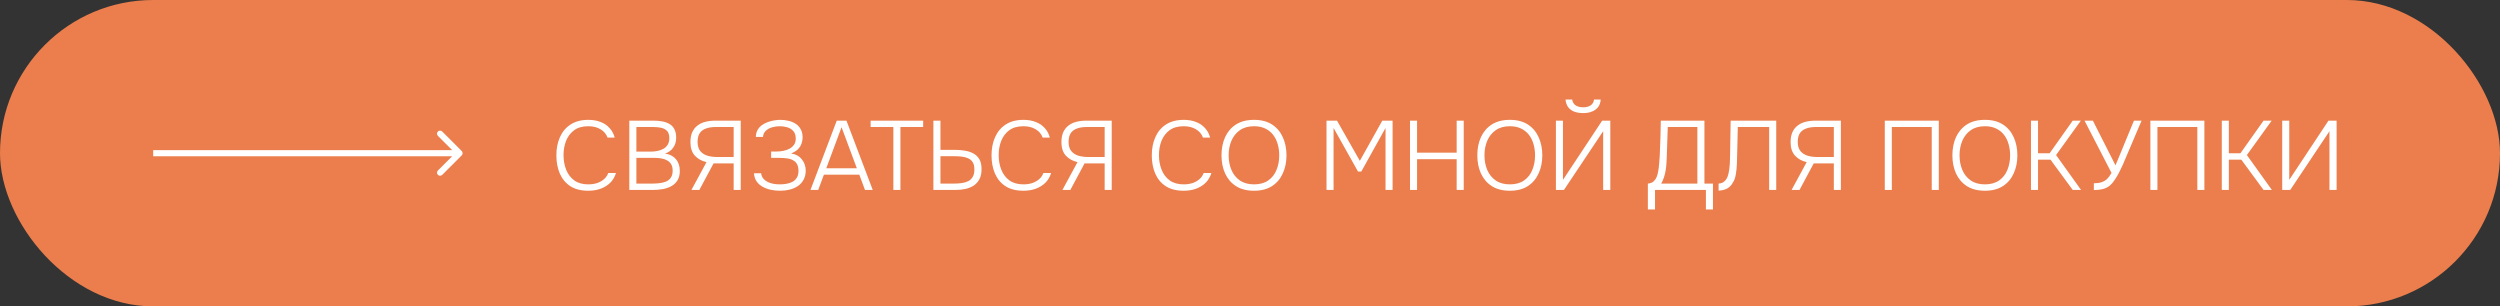
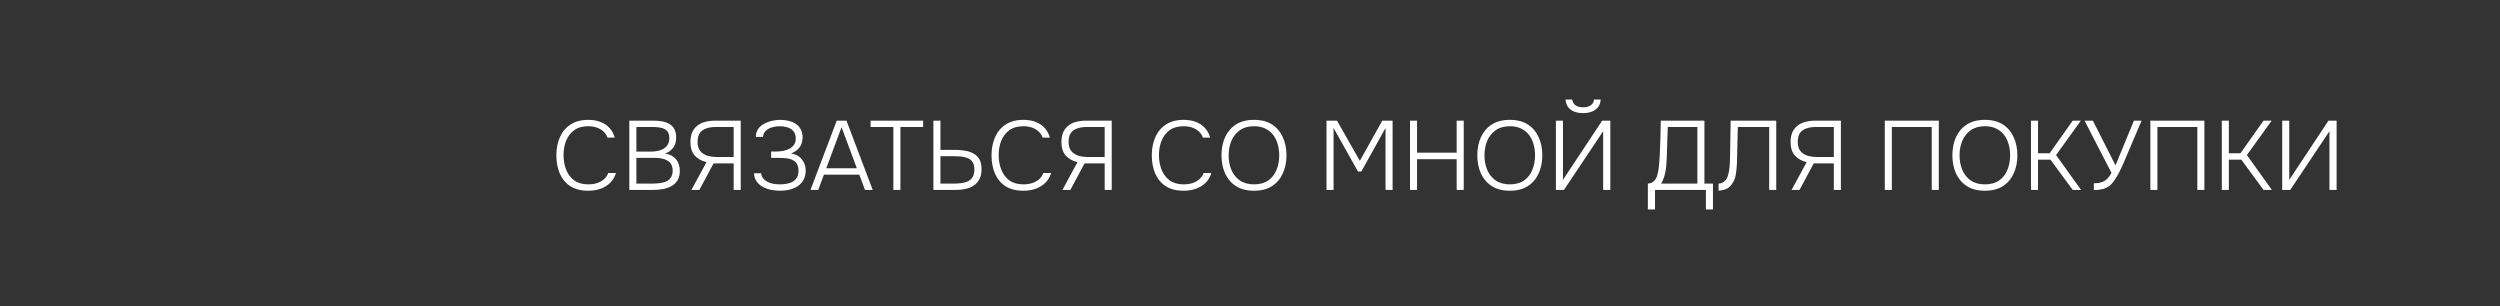
<svg xmlns="http://www.w3.org/2000/svg" width="408" height="50" viewBox="0 0 408 50" fill="none">
  <rect x="0" y="0" width="408" height="50" fill="#333333" stroke="none" />
-   <rect width="408" height="50" rx="25" fill="#EB7E4C" />
  <path d="M96 31.128C94.827 31.128 93.856 30.883 93.088 30.392C92.32 29.891 91.744 29.203 91.36 28.328C90.987 27.453 90.8 26.461 90.8 25.352C90.8 24.243 90.992 23.256 91.376 22.392C91.76 21.517 92.336 20.829 93.104 20.328C93.883 19.816 94.853 19.56 96.016 19.56C96.773 19.56 97.445 19.677 98.032 19.912C98.619 20.136 99.104 20.467 99.488 20.904C99.883 21.331 100.16 21.848 100.32 22.456H99.152C98.939 21.869 98.555 21.416 98 21.096C97.456 20.765 96.795 20.6 96.016 20.6C95.067 20.6 94.293 20.819 93.696 21.256C93.109 21.693 92.672 22.269 92.384 22.984C92.107 23.699 91.968 24.472 91.968 25.304C91.968 26.179 92.112 26.979 92.4 27.704C92.688 28.429 93.131 29.011 93.728 29.448C94.325 29.875 95.088 30.088 96.016 30.088C96.528 30.088 97.003 30.019 97.44 29.88C97.877 29.731 98.256 29.517 98.576 29.24C98.896 28.963 99.125 28.627 99.264 28.232H100.528C100.347 28.84 100.043 29.363 99.616 29.8C99.189 30.227 98.667 30.557 98.048 30.792C97.44 31.016 96.757 31.128 96 31.128ZM102.705 31V19.688H106.625C107.158 19.688 107.649 19.731 108.097 19.816C108.545 19.901 108.94 20.045 109.281 20.248C109.622 20.451 109.884 20.733 110.065 21.096C110.257 21.459 110.353 21.917 110.353 22.472C110.353 23.101 110.193 23.64 109.873 24.088C109.564 24.536 109.121 24.861 108.545 25.064C109.302 25.171 109.889 25.475 110.305 25.976C110.732 26.467 110.945 27.107 110.945 27.896C110.945 28.504 110.822 29.011 110.577 29.416C110.342 29.811 110.017 30.125 109.601 30.36C109.185 30.595 108.716 30.76 108.193 30.856C107.67 30.952 107.121 31 106.545 31H102.705ZM103.857 29.96H106.497C106.849 29.96 107.217 29.939 107.601 29.896C107.985 29.853 108.342 29.768 108.673 29.64C109.004 29.501 109.27 29.288 109.473 29C109.676 28.712 109.777 28.328 109.777 27.848C109.777 27.421 109.697 27.075 109.537 26.808C109.377 26.541 109.158 26.333 108.881 26.184C108.614 26.024 108.31 25.917 107.969 25.864C107.638 25.8 107.297 25.768 106.945 25.768H103.857V29.96ZM103.857 24.744H106.177C106.572 24.744 106.95 24.707 107.313 24.632C107.686 24.557 108.017 24.435 108.305 24.264C108.593 24.093 108.817 23.869 108.977 23.592C109.148 23.315 109.233 22.968 109.233 22.552C109.233 22.019 109.11 21.624 108.865 21.368C108.62 21.112 108.3 20.941 107.905 20.856C107.521 20.771 107.1 20.728 106.641 20.728H103.857V24.744ZM112.838 31L115.302 26.456C114.523 26.285 113.888 25.933 113.398 25.4C112.918 24.867 112.678 24.136 112.678 23.208C112.678 22.568 112.774 22.029 112.966 21.592C113.168 21.144 113.451 20.781 113.814 20.504C114.176 20.216 114.608 20.008 115.11 19.88C115.611 19.752 116.166 19.688 116.774 19.688H120.886V31H119.734V26.664H116.454L114.134 31H112.838ZM117.046 25.624H119.734V20.728H116.79C116.171 20.728 115.638 20.813 115.19 20.984C114.752 21.144 114.416 21.4 114.182 21.752C113.958 22.104 113.846 22.573 113.846 23.16C113.846 23.8 113.995 24.301 114.294 24.664C114.592 25.016 114.982 25.267 115.462 25.416C115.952 25.555 116.48 25.624 117.046 25.624ZM127.337 31.128C126.825 31.128 126.323 31.08 125.833 30.984C125.342 30.877 124.889 30.712 124.473 30.488C124.067 30.264 123.737 29.971 123.481 29.608C123.225 29.245 123.081 28.803 123.049 28.28H124.217C124.259 28.621 124.377 28.909 124.569 29.144C124.761 29.368 125.006 29.555 125.305 29.704C125.603 29.843 125.923 29.944 126.265 30.008C126.617 30.061 126.953 30.088 127.273 30.088C127.593 30.088 127.929 30.061 128.281 30.008C128.633 29.955 128.963 29.853 129.273 29.704C129.582 29.544 129.833 29.32 130.025 29.032C130.217 28.733 130.312 28.349 130.312 27.88C130.312 27.432 130.233 27.069 130.073 26.792C129.923 26.515 129.705 26.301 129.417 26.152C129.139 25.992 128.814 25.891 128.441 25.848C128.078 25.795 127.689 25.768 127.273 25.768H125.849V24.728H126.729C127.113 24.728 127.486 24.691 127.849 24.616C128.222 24.541 128.558 24.424 128.857 24.264C129.166 24.093 129.411 23.875 129.593 23.608C129.774 23.341 129.865 23.016 129.865 22.632C129.865 22.088 129.731 21.672 129.465 21.384C129.209 21.096 128.883 20.893 128.489 20.776C128.094 20.659 127.683 20.6 127.257 20.6C126.841 20.6 126.425 20.659 126.009 20.776C125.603 20.893 125.262 21.08 124.985 21.336C124.707 21.592 124.553 21.928 124.521 22.344H123.353C123.363 21.885 123.465 21.496 123.657 21.176C123.849 20.856 124.094 20.595 124.393 20.392C124.702 20.179 125.033 20.013 125.385 19.896C125.737 19.768 126.083 19.683 126.424 19.64C126.777 19.587 127.086 19.56 127.353 19.56C127.822 19.56 128.27 19.613 128.697 19.72C129.123 19.816 129.507 19.976 129.849 20.2C130.201 20.424 130.478 20.723 130.681 21.096C130.883 21.459 130.985 21.907 130.985 22.44C130.985 22.749 130.931 23.064 130.825 23.384C130.729 23.704 130.547 24.008 130.281 24.296C130.014 24.584 129.625 24.835 129.113 25.048C129.881 25.165 130.467 25.491 130.873 26.024C131.289 26.547 131.497 27.165 131.497 27.88C131.486 28.467 131.358 28.968 131.113 29.384C130.878 29.8 130.563 30.136 130.169 30.392C129.774 30.648 129.331 30.835 128.841 30.952C128.361 31.069 127.859 31.128 127.337 31.128ZM132.27 31L136.558 19.688H138.142L142.43 31H141.166L140.238 28.504H134.462L133.534 31H132.27ZM134.846 27.464H139.838L137.342 20.76L134.846 27.464ZM145.796 31V20.728H142.084V19.688H150.66V20.728H146.948V31H145.796ZM152.33 31V19.688H153.482V24.456H155.834C156.389 24.456 156.922 24.499 157.434 24.584C157.957 24.659 158.421 24.808 158.826 25.032C159.242 25.245 159.573 25.555 159.818 25.96C160.063 26.365 160.186 26.904 160.186 27.576C160.197 28.237 160.085 28.787 159.85 29.224C159.626 29.661 159.317 30.013 158.922 30.28C158.527 30.536 158.069 30.723 157.546 30.84C157.034 30.947 156.485 31 155.898 31H152.33ZM153.482 29.96H155.738C156.154 29.96 156.554 29.933 156.938 29.88C157.333 29.827 157.685 29.725 157.994 29.576C158.314 29.416 158.565 29.181 158.746 28.872C158.927 28.563 159.018 28.157 159.018 27.656C159.018 27.155 158.927 26.76 158.746 26.472C158.565 26.184 158.314 25.971 157.994 25.832C157.685 25.693 157.338 25.603 156.954 25.56C156.581 25.517 156.191 25.496 155.786 25.496H153.482V29.96ZM167.016 31.128C165.842 31.128 164.872 30.883 164.104 30.392C163.336 29.891 162.76 29.203 162.376 28.328C162.002 27.453 161.816 26.461 161.816 25.352C161.816 24.243 162.008 23.256 162.392 22.392C162.776 21.517 163.352 20.829 164.12 20.328C164.898 19.816 165.869 19.56 167.032 19.56C167.789 19.56 168.461 19.677 169.048 19.912C169.634 20.136 170.12 20.467 170.504 20.904C170.898 21.331 171.176 21.848 171.336 22.456H170.168C169.954 21.869 169.57 21.416 169.016 21.096C168.472 20.765 167.81 20.6 167.032 20.6C166.082 20.6 165.309 20.819 164.712 21.256C164.125 21.693 163.688 22.269 163.4 22.984C163.122 23.699 162.984 24.472 162.984 25.304C162.984 26.179 163.128 26.979 163.416 27.704C163.704 28.429 164.146 29.011 164.744 29.448C165.341 29.875 166.104 30.088 167.032 30.088C167.544 30.088 168.018 30.019 168.456 29.88C168.893 29.731 169.272 29.517 169.592 29.24C169.912 28.963 170.141 28.627 170.28 28.232H171.544C171.362 28.84 171.058 29.363 170.632 29.8C170.205 30.227 169.682 30.557 169.064 30.792C168.456 31.016 167.773 31.128 167.016 31.128ZM173.385 31L175.849 26.456C175.07 26.285 174.435 25.933 173.945 25.4C173.465 24.867 173.225 24.136 173.225 23.208C173.225 22.568 173.321 22.029 173.513 21.592C173.715 21.144 173.998 20.781 174.361 20.504C174.723 20.216 175.155 20.008 175.657 19.88C176.158 19.752 176.713 19.688 177.321 19.688H181.433V31H180.281V26.664H177.001L174.681 31H173.385ZM177.593 25.624H180.281V20.728H177.337C176.718 20.728 176.185 20.813 175.737 20.984C175.299 21.144 174.963 21.4 174.729 21.752C174.505 22.104 174.393 22.573 174.393 23.16C174.393 23.8 174.542 24.301 174.841 24.664C175.139 25.016 175.529 25.267 176.009 25.416C176.499 25.555 177.027 25.624 177.593 25.624ZM193.172 31.128C191.999 31.128 191.028 30.883 190.26 30.392C189.492 29.891 188.916 29.203 188.532 28.328C188.159 27.453 187.972 26.461 187.972 25.352C187.972 24.243 188.164 23.256 188.548 22.392C188.932 21.517 189.508 20.829 190.276 20.328C191.055 19.816 192.025 19.56 193.188 19.56C193.945 19.56 194.617 19.677 195.204 19.912C195.791 20.136 196.276 20.467 196.66 20.904C197.055 21.331 197.332 21.848 197.492 22.456H196.324C196.111 21.869 195.727 21.416 195.172 21.096C194.628 20.765 193.967 20.6 193.188 20.6C192.239 20.6 191.465 20.819 190.868 21.256C190.281 21.693 189.844 22.269 189.556 22.984C189.279 23.699 189.14 24.472 189.14 25.304C189.14 26.179 189.284 26.979 189.572 27.704C189.86 28.429 190.303 29.011 190.9 29.448C191.497 29.875 192.26 30.088 193.188 30.088C193.7 30.088 194.175 30.019 194.612 29.88C195.049 29.731 195.428 29.517 195.748 29.24C196.068 28.963 196.297 28.627 196.436 28.232H197.7C197.519 28.84 197.215 29.363 196.788 29.8C196.361 30.227 195.839 30.557 195.22 30.792C194.612 31.016 193.929 31.128 193.172 31.128ZM204.659 31.128C203.486 31.128 202.504 30.877 201.715 30.376C200.936 29.875 200.344 29.187 199.939 28.312C199.544 27.437 199.347 26.451 199.347 25.352C199.347 24.243 199.544 23.251 199.939 22.376C200.344 21.501 200.936 20.813 201.715 20.312C202.504 19.811 203.486 19.56 204.659 19.56C205.832 19.56 206.808 19.811 207.587 20.312C208.366 20.813 208.952 21.501 209.347 22.376C209.752 23.251 209.955 24.243 209.955 25.352C209.955 26.451 209.752 27.437 209.347 28.312C208.952 29.187 208.366 29.875 207.587 30.376C206.808 30.877 205.832 31.128 204.659 31.128ZM204.659 30.088C205.598 30.088 206.371 29.875 206.979 29.448C207.587 29.021 208.035 28.451 208.323 27.736C208.622 27.011 208.771 26.216 208.771 25.352C208.771 24.701 208.686 24.088 208.515 23.512C208.355 22.936 208.104 22.429 207.763 21.992C207.422 21.555 206.99 21.213 206.467 20.968C205.955 20.723 205.352 20.6 204.659 20.6C203.731 20.6 202.958 20.819 202.339 21.256C201.731 21.683 201.272 22.259 200.963 22.984C200.664 23.699 200.515 24.488 200.515 25.352C200.515 26.205 200.664 26.995 200.963 27.72C201.262 28.435 201.72 29.011 202.339 29.448C202.958 29.875 203.731 30.088 204.659 30.088ZM216.487 31V19.688H218.199L221.927 26.248L225.591 19.688H227.271V31H226.119V20.888L222.167 27.992H221.623L217.639 20.888V31H216.487ZM230.112 31V19.688H231.264V24.92H237.727V19.688H238.88V31H237.727V25.976H231.264V31H230.112ZM246.409 31.128C245.236 31.128 244.254 30.877 243.465 30.376C242.686 29.875 242.094 29.187 241.689 28.312C241.294 27.437 241.097 26.451 241.097 25.352C241.097 24.243 241.294 23.251 241.689 22.376C242.094 21.501 242.686 20.813 243.465 20.312C244.254 19.811 245.236 19.56 246.409 19.56C247.582 19.56 248.558 19.811 249.337 20.312C250.116 20.813 250.702 21.501 251.097 22.376C251.502 23.251 251.705 24.243 251.705 25.352C251.705 26.451 251.502 27.437 251.097 28.312C250.702 29.187 250.116 29.875 249.337 30.376C248.558 30.877 247.582 31.128 246.409 31.128ZM246.409 30.088C247.348 30.088 248.121 29.875 248.729 29.448C249.337 29.021 249.785 28.451 250.073 27.736C250.372 27.011 250.521 26.216 250.521 25.352C250.521 24.701 250.436 24.088 250.265 23.512C250.105 22.936 249.854 22.429 249.513 21.992C249.172 21.555 248.74 21.213 248.217 20.968C247.705 20.723 247.102 20.6 246.409 20.6C245.481 20.6 244.708 20.819 244.089 21.256C243.481 21.683 243.022 22.259 242.713 22.984C242.414 23.699 242.265 24.488 242.265 25.352C242.265 26.205 242.414 26.995 242.713 27.72C243.012 28.435 243.47 29.011 244.089 29.448C244.708 29.875 245.481 30.088 246.409 30.088ZM253.924 31V19.688H255.076V29.352L261.476 19.688H262.804V31H261.636V21.416L255.236 31H253.924ZM258.372 18.456C257.817 18.456 257.327 18.376 256.9 18.216C256.484 18.045 256.153 17.795 255.908 17.464C255.673 17.133 255.535 16.728 255.492 16.248H256.58C256.644 16.675 256.836 16.995 257.156 17.208C257.487 17.411 257.892 17.512 258.372 17.512C258.852 17.512 259.252 17.411 259.572 17.208C259.903 16.995 260.095 16.675 260.148 16.248H261.236C261.204 16.728 261.065 17.133 260.82 17.464C260.575 17.784 260.244 18.029 259.828 18.2C259.412 18.371 258.927 18.456 258.372 18.456ZM268.931 34.184V29.96C269.336 29.928 269.646 29.811 269.859 29.608C270.083 29.405 270.254 29.16 270.371 28.872C270.478 28.605 270.563 28.285 270.627 27.912C270.691 27.539 270.739 27.144 270.771 26.728C270.814 26.312 270.846 25.901 270.867 25.496C270.92 24.493 270.958 23.512 270.979 22.552C271.011 21.592 271.032 20.637 271.043 19.688H278.163V29.96H279.555V34.184H278.403V31H270.099V34.184H268.931ZM271.107 29.96H277.011V20.728H272.179L272.019 25.56C272.008 25.816 271.992 26.131 271.971 26.504C271.96 26.867 271.923 27.251 271.859 27.656C271.806 28.051 271.715 28.451 271.587 28.856C271.47 29.251 271.31 29.619 271.107 29.96ZM280.474 31.112V29.96C280.719 29.949 280.938 29.896 281.13 29.8C281.322 29.693 281.487 29.555 281.626 29.384C281.775 29.203 281.887 29 281.962 28.776C282.069 28.456 282.149 28.104 282.202 27.72C282.255 27.336 282.293 26.947 282.314 26.552C282.335 26.147 282.346 25.768 282.346 25.416L282.442 19.688H289.882V31H288.73V20.728H283.61L283.514 24.808C283.503 25.427 283.487 26.051 283.466 26.68C283.445 27.299 283.386 27.885 283.29 28.44C283.205 28.984 283.039 29.443 282.794 29.816C282.581 30.211 282.287 30.52 281.914 30.744C281.541 30.957 281.061 31.08 280.474 31.112ZM292.385 31L294.849 26.456C294.07 26.285 293.435 25.933 292.945 25.4C292.465 24.867 292.225 24.136 292.225 23.208C292.225 22.568 292.321 22.029 292.513 21.592C292.715 21.144 292.998 20.781 293.361 20.504C293.723 20.216 294.155 20.008 294.657 19.88C295.158 19.752 295.713 19.688 296.321 19.688H300.433V31H299.281V26.664H296.001L293.681 31H292.385ZM296.593 25.624H299.281V20.728H296.337C295.718 20.728 295.185 20.813 294.737 20.984C294.299 21.144 293.963 21.4 293.729 21.752C293.505 22.104 293.393 22.573 293.393 23.16C293.393 23.8 293.542 24.301 293.841 24.664C294.139 25.016 294.529 25.267 295.009 25.416C295.499 25.555 296.027 25.624 296.593 25.624ZM307.596 31V19.688H316.412V31H315.26V20.728H308.748V31H307.596ZM323.94 31.128C322.767 31.128 321.785 30.877 320.996 30.376C320.217 29.875 319.625 29.187 319.22 28.312C318.825 27.437 318.628 26.451 318.628 25.352C318.628 24.243 318.825 23.251 319.22 22.376C319.625 21.501 320.217 20.813 320.996 20.312C321.785 19.811 322.767 19.56 323.94 19.56C325.113 19.56 326.089 19.811 326.868 20.312C327.647 20.813 328.233 21.501 328.628 22.376C329.033 23.251 329.236 24.243 329.236 25.352C329.236 26.451 329.033 27.437 328.628 28.312C328.233 29.187 327.647 29.875 326.868 30.376C326.089 30.877 325.113 31.128 323.94 31.128ZM323.94 30.088C324.879 30.088 325.652 29.875 326.26 29.448C326.868 29.021 327.316 28.451 327.604 27.736C327.903 27.011 328.052 26.216 328.052 25.352C328.052 24.701 327.967 24.088 327.796 23.512C327.636 22.936 327.385 22.429 327.044 21.992C326.703 21.555 326.271 21.213 325.748 20.968C325.236 20.723 324.633 20.6 323.94 20.6C323.012 20.6 322.239 20.819 321.62 21.256C321.012 21.683 320.553 22.259 320.244 22.984C319.945 23.699 319.796 24.488 319.796 25.352C319.796 26.205 319.945 26.995 320.244 27.72C320.543 28.435 321.001 29.011 321.62 29.448C322.239 29.875 323.012 30.088 323.94 30.088ZM331.455 31V19.688H332.607V25.016H334.495L338.271 19.688H339.599L335.551 25.304L339.631 31H338.271L334.639 26.056H332.607V31H331.455ZM341.715 31.016V29.912C342.205 29.912 342.627 29.853 342.979 29.736C343.331 29.619 343.635 29.437 343.891 29.192C344.147 28.936 344.381 28.611 344.595 28.216L340.195 19.688H341.555L345.251 26.984L348.259 19.688H349.507L346.899 25.816C346.781 26.104 346.632 26.456 346.451 26.872C346.269 27.277 346.067 27.699 345.843 28.136C345.619 28.573 345.379 28.979 345.123 29.352C344.877 29.725 344.627 30.024 344.371 30.248C344.019 30.536 343.624 30.739 343.187 30.856C342.76 30.963 342.269 31.016 341.715 31.016ZM350.94 31V19.688H359.756V31H358.604V20.728H352.092V31H350.94ZM362.596 31V19.688H363.748V25.016H365.636L369.412 19.688H370.74L366.692 25.304L370.772 31H369.412L365.78 26.056H363.748V31H362.596ZM372.455 31V19.688H373.607V29.352L380.007 19.688H381.335V31H380.167V21.416L373.767 31H372.455Z" fill="white" />
-   <path d="M75.354 25.354C75.549 25.158 75.549 24.842 75.354 24.646L72.172 21.465C71.976 21.269 71.66 21.269 71.465 21.465C71.269 21.66 71.269 21.976 71.465 22.172L74.293 25L71.465 27.828C71.269 28.024 71.269 28.34 71.465 28.535C71.66 28.731 71.976 28.731 72.172 28.535L75.354 25.354ZM25 25V25.5H75V25V24.5H25V25Z" fill="white" />
</svg>